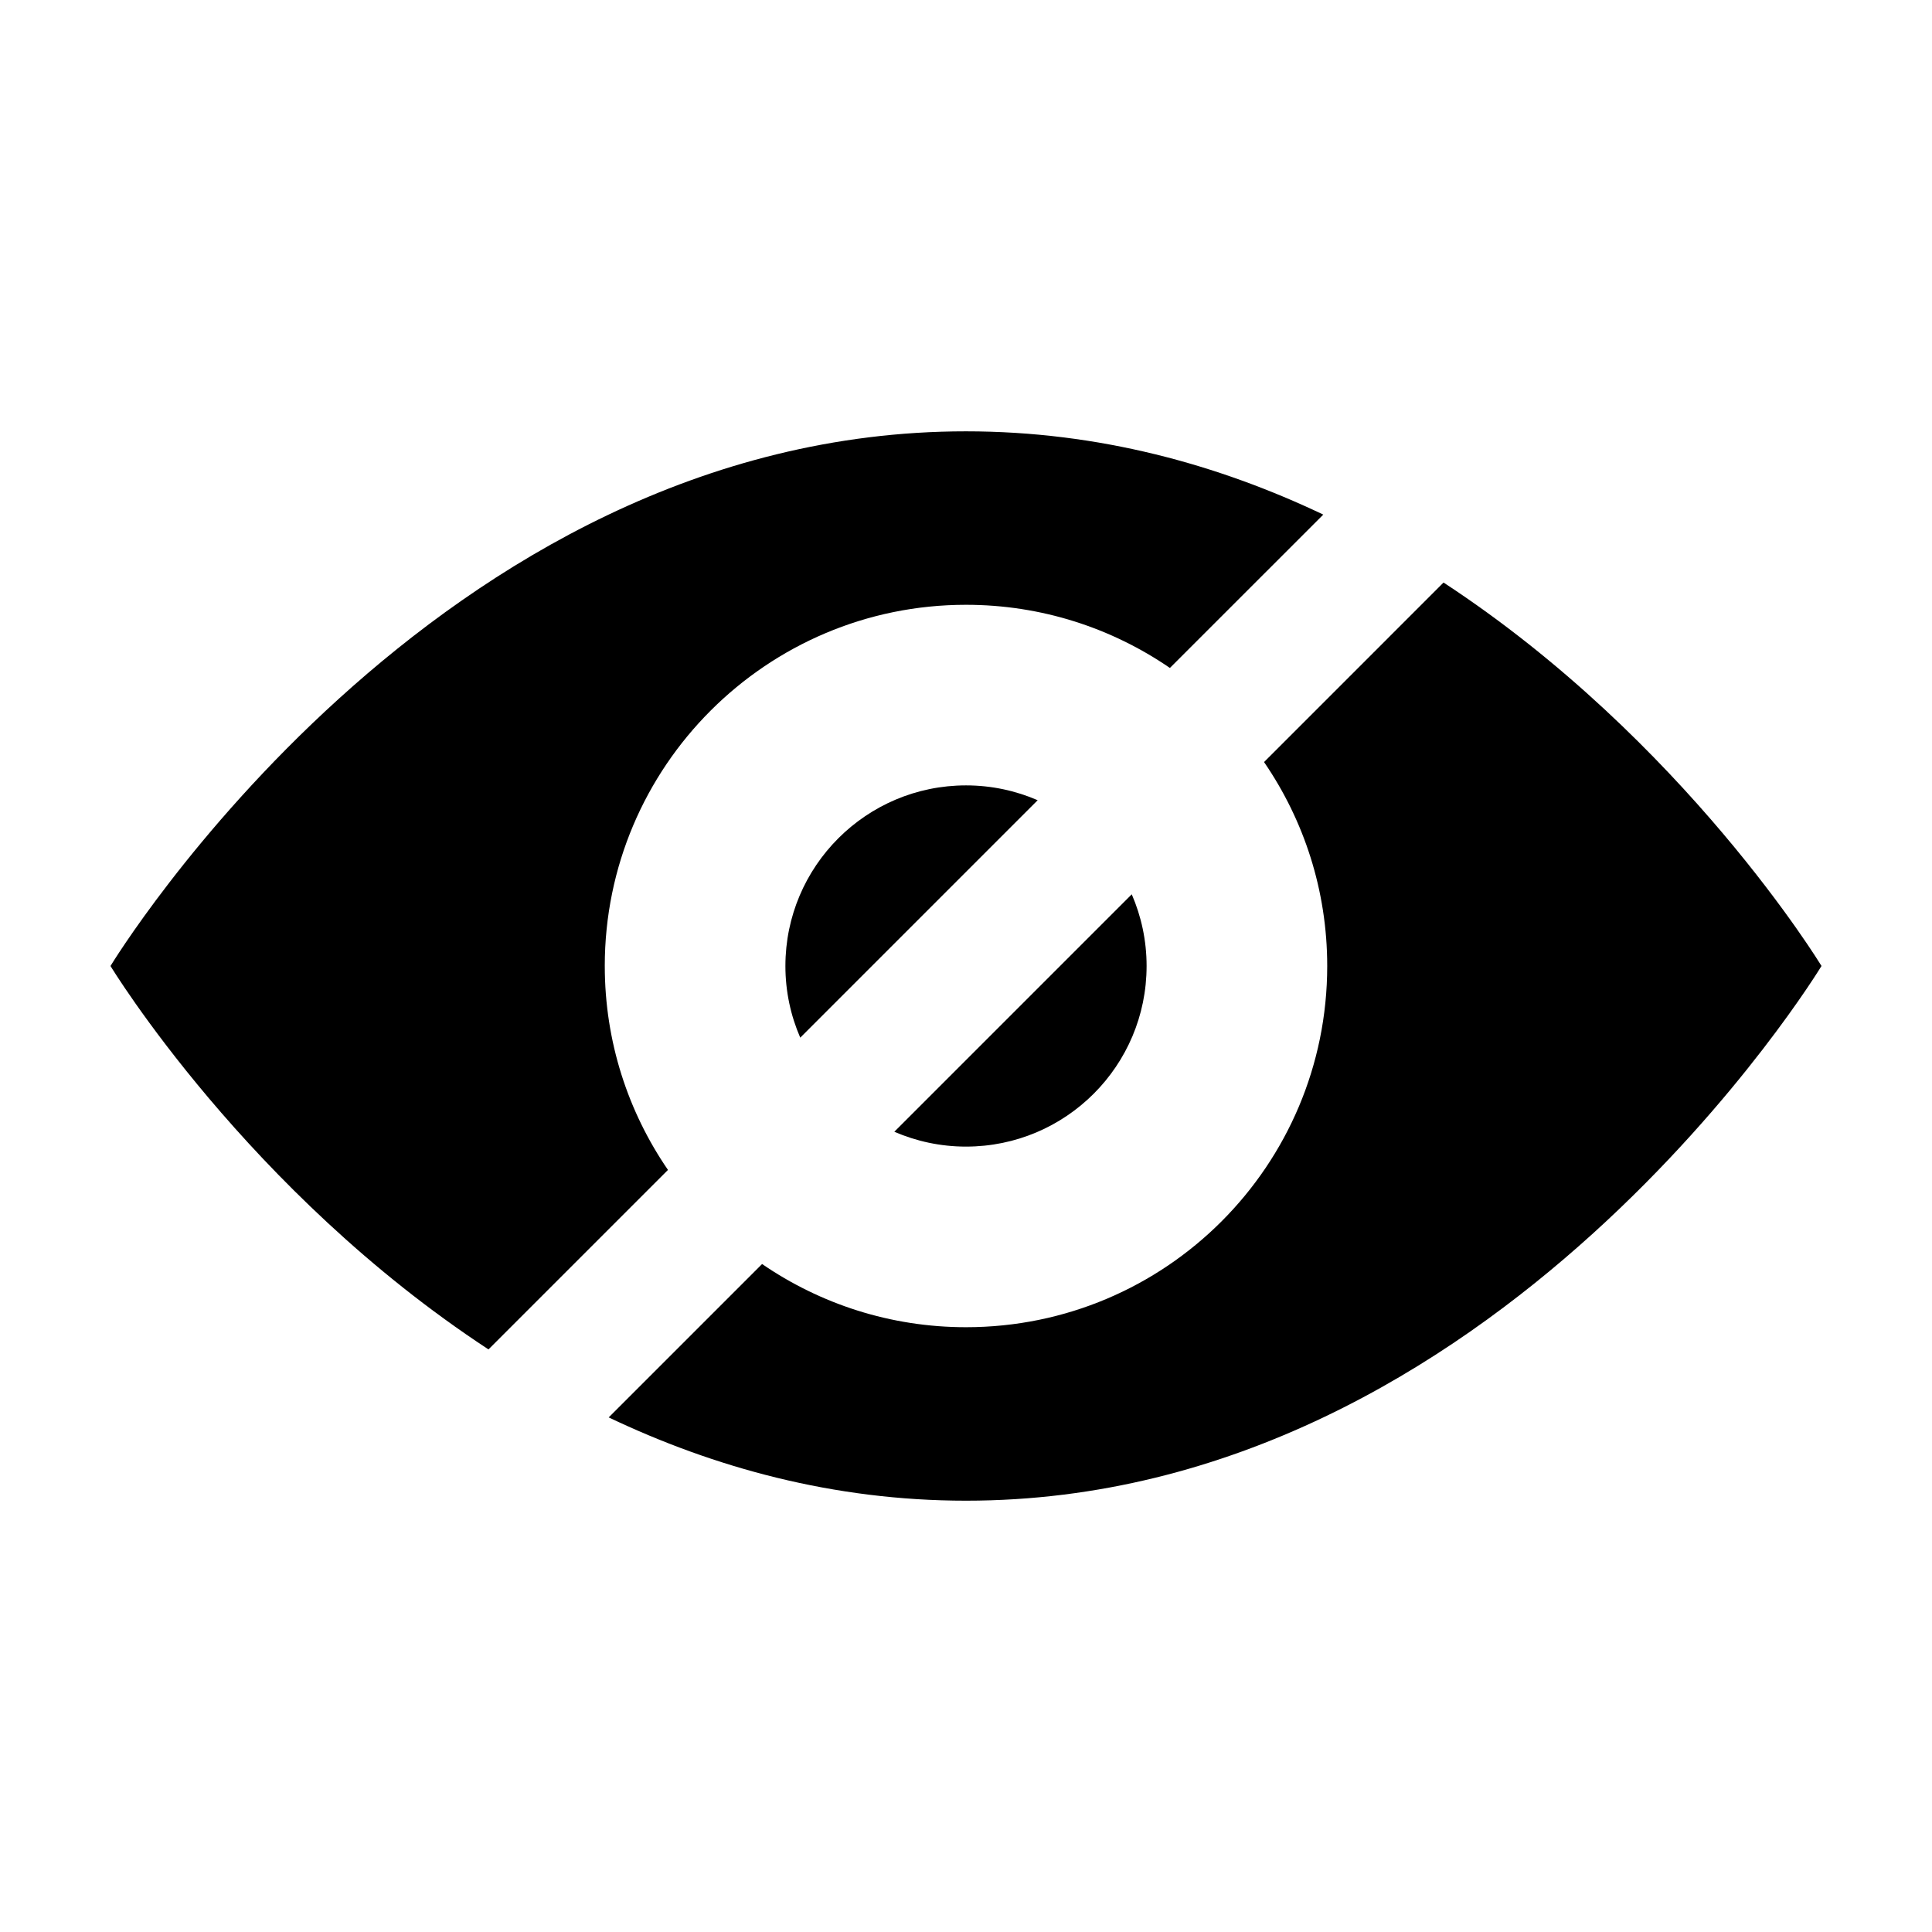
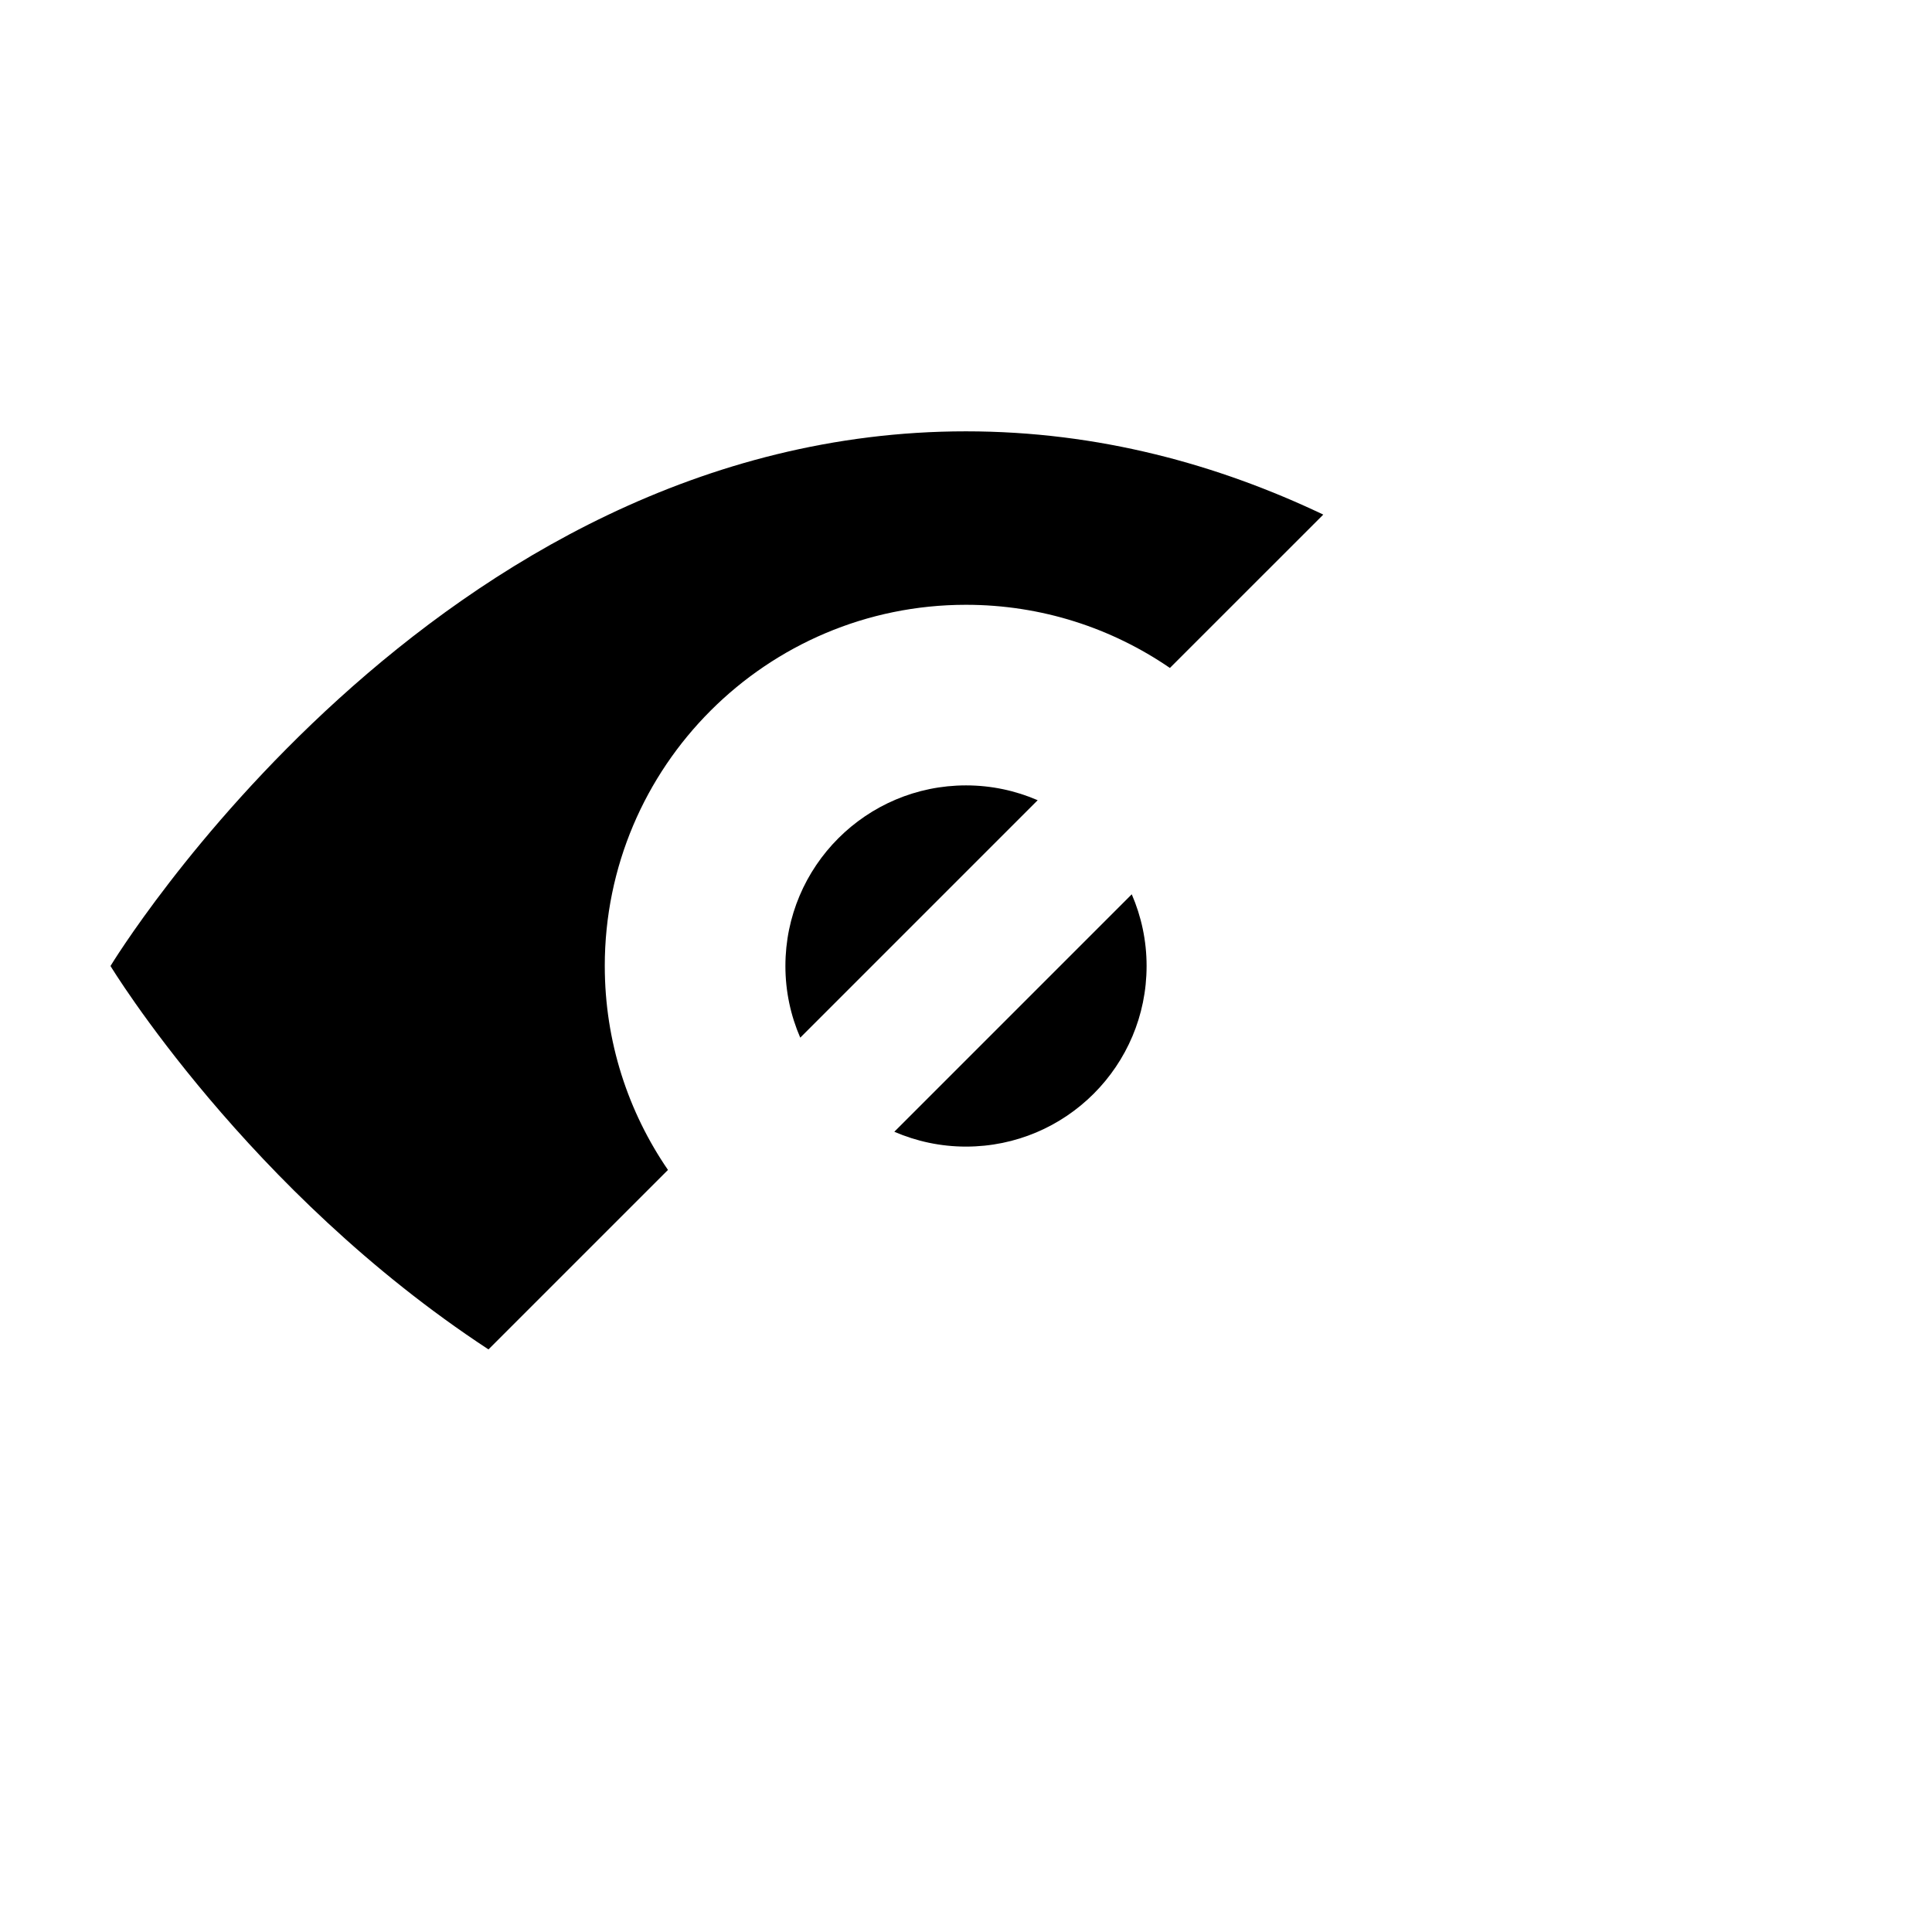
<svg xmlns="http://www.w3.org/2000/svg" fill="#000000" width="800px" height="800px" version="1.1" viewBox="144 144 512 512">
  <g>
    <path d="m304.27 400c0-52.828 42.895-95.723 95.723-95.723 20.062 0 38.668 6.191 54.043 16.738l40.648-40.641c-27.816-13.238-59.539-22.066-94.691-22.066-140.85-0.008-226.71 141.69-226.71 141.69s36.223 59.711 100.17 101.61l47.566-47.566c-10.555-15.383-16.746-33.984-16.746-54.043z" />
-     <path d="m526.55 298.38-47.566 47.57c10.551 15.387 16.742 33.992 16.742 54.051 0 52.891-42.824 95.723-95.723 95.723-20.051 0-38.656-6.195-54.043-16.746l-40.648 40.648c27.82 13.246 59.539 22.07 94.691 22.07 140.88 0 226.71-141.7 226.71-141.7s-36.219-59.723-100.16-101.62z" />
    <path d="m352.14 400c0 6.75 1.41 13.164 3.934 18.992l62.922-62.926c-5.824-2.519-12.242-3.93-18.992-3.93-26.422 0-47.863 21.438-47.863 47.863z" />
    <path d="m447.86 400c0-6.75-1.406-13.164-3.934-19l-62.922 62.926c5.824 2.519 12.242 3.934 18.992 3.934 26.453 0 47.863-21.422 47.863-47.859z" />
  </g>
</svg>